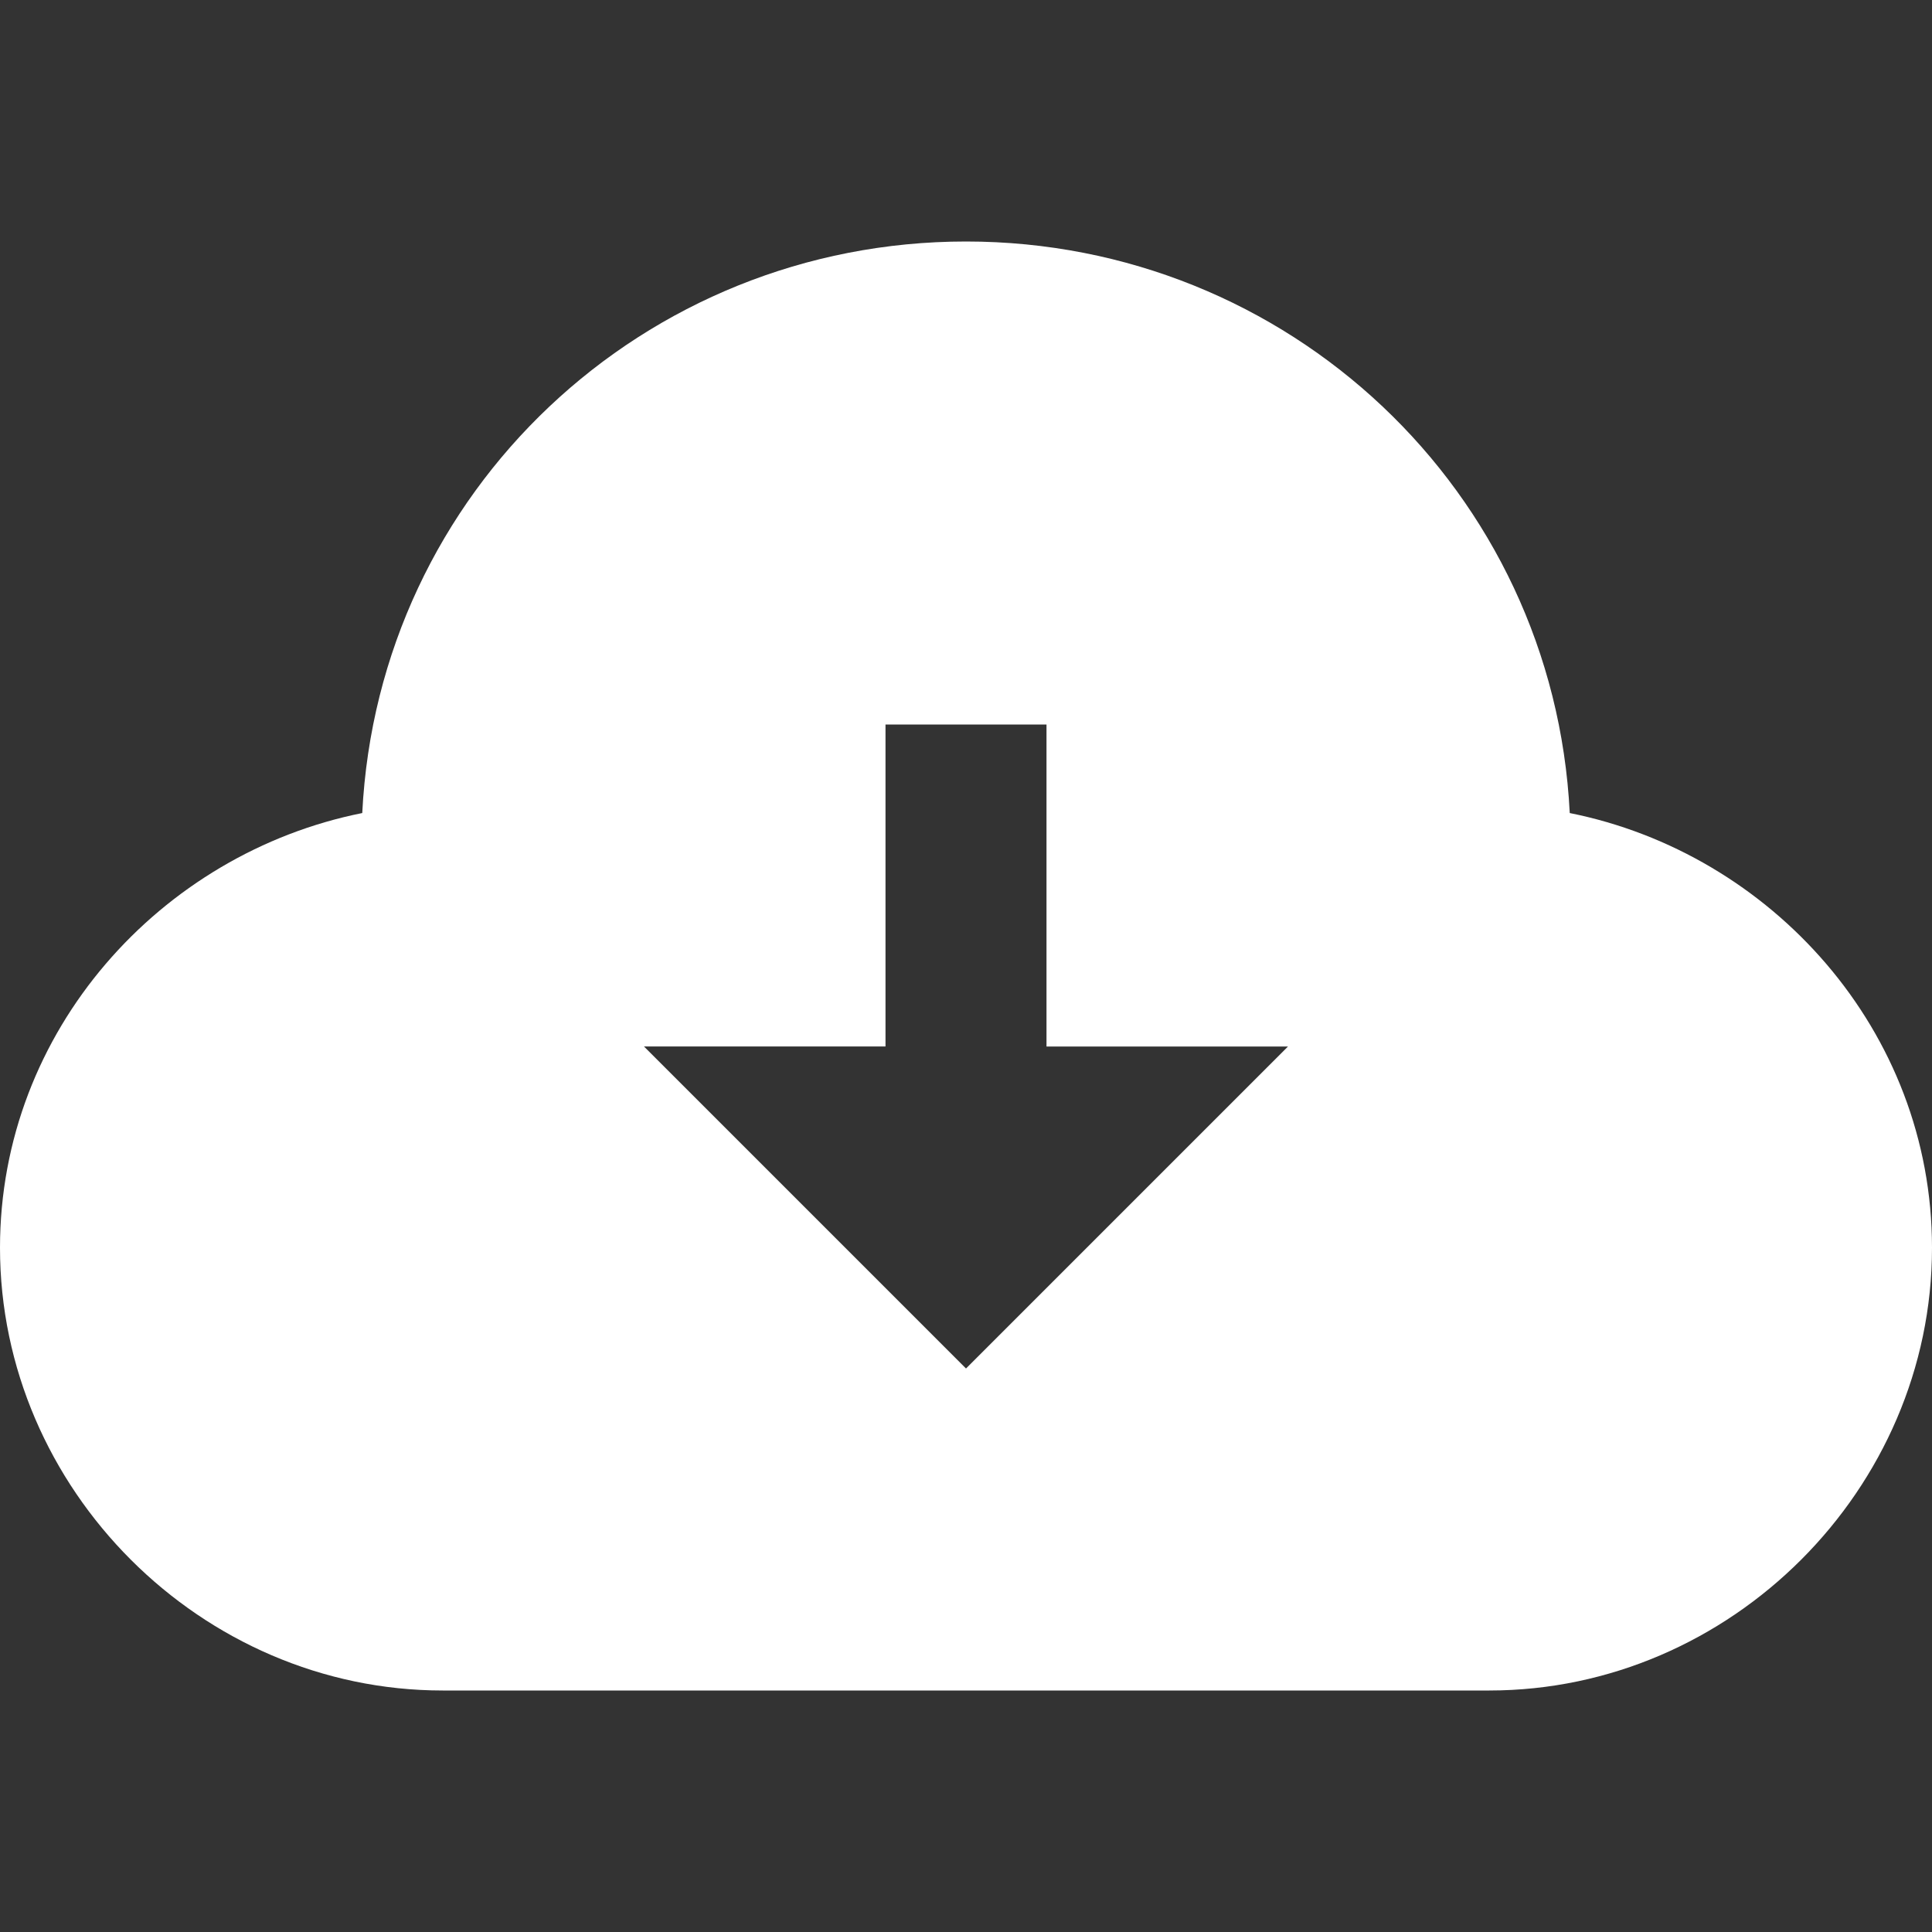
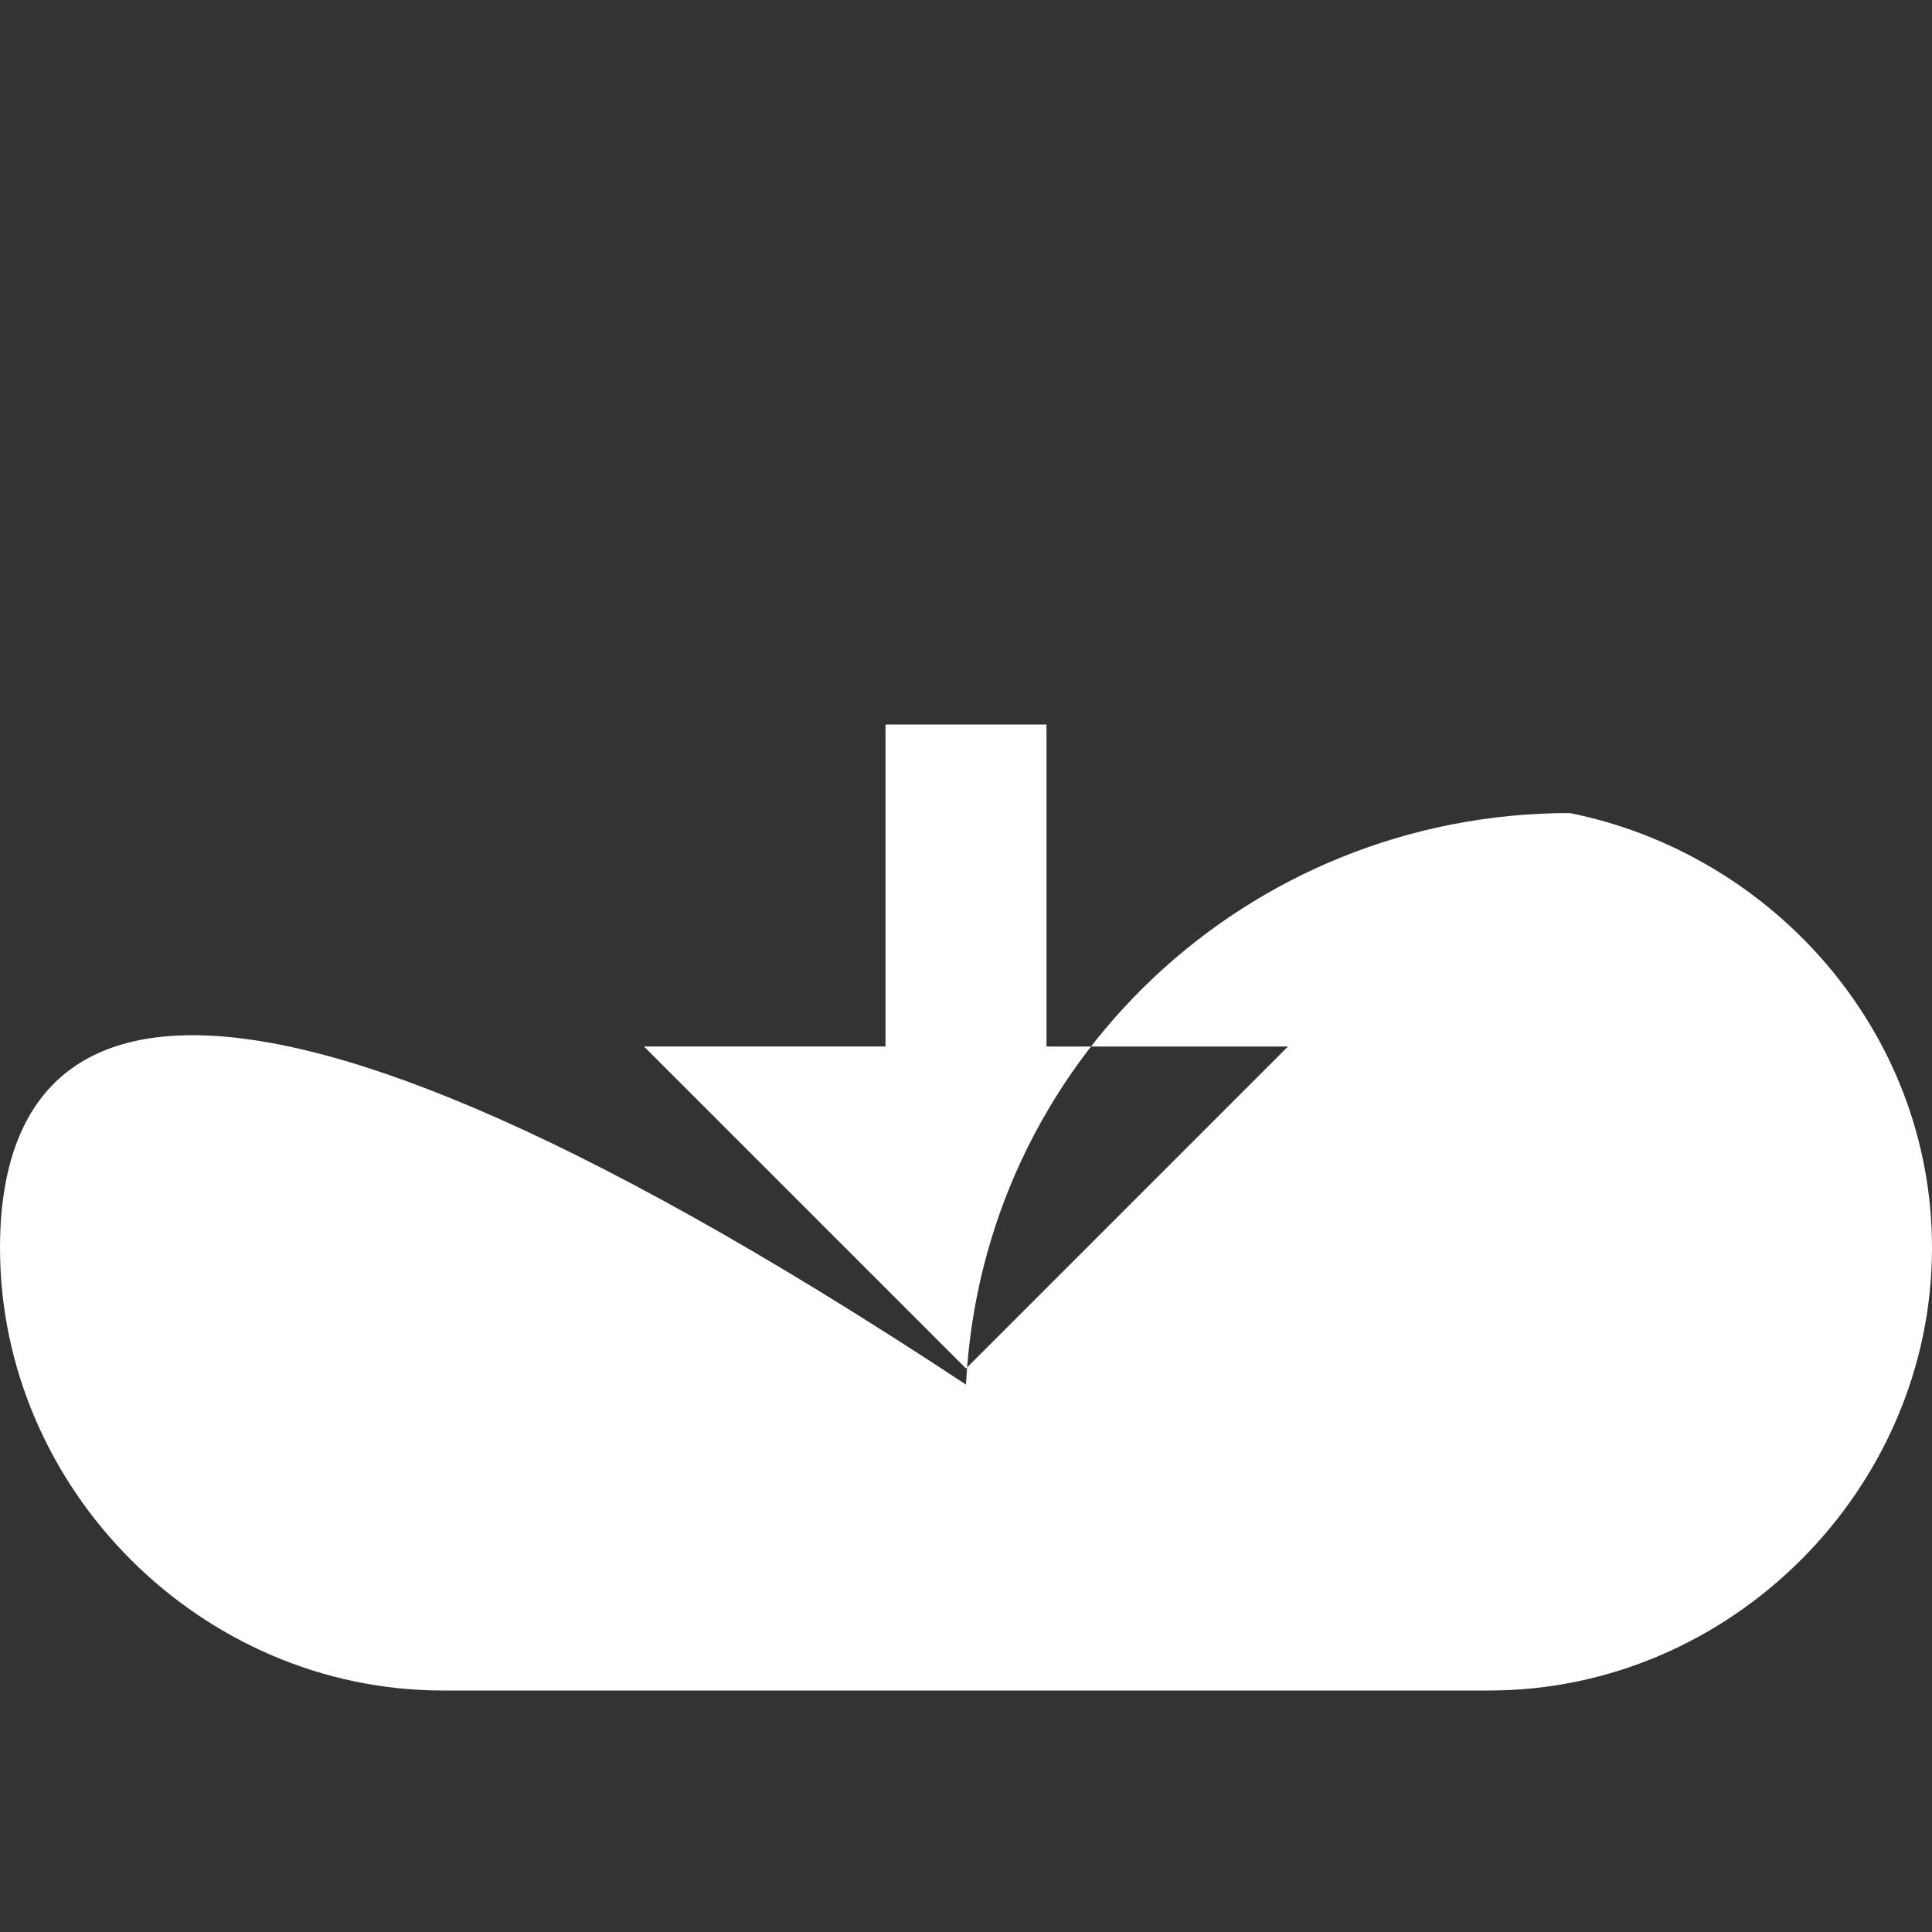
<svg xmlns="http://www.w3.org/2000/svg" version="1.1" id="Ebene_1" x="0px" y="0px" viewBox="0 0 24 24" style="enable-background:new 0 0 24 24;" xml:space="preserve">
  <rect x="0" y="0" width="24" height="24" fill="#333333" stroke="none" />
  <style type="text/css">
	.st0{fill:#FFFFFF;}
</style>
-   <path class="st0" d="M19.5,10.1C19.3,6.1,16,3,12,3c-4,0-7.3,3.1-7.5,7.1C2,10.6,0,12.8,0,15.5c0,3,2.5,5.5,5.5,5.5h13  c3,0,5.5-2.5,5.5-5.5C24,12.8,22,10.6,19.5,10.1z M12,17l-4-4h3V9h2v4h3L12,17z" />
+   <path class="st0" d="M19.5,10.1c-4,0-7.3,3.1-7.5,7.1C2,10.6,0,12.8,0,15.5c0,3,2.5,5.5,5.5,5.5h13  c3,0,5.5-2.5,5.5-5.5C24,12.8,22,10.6,19.5,10.1z M12,17l-4-4h3V9h2v4h3L12,17z" />
</svg>